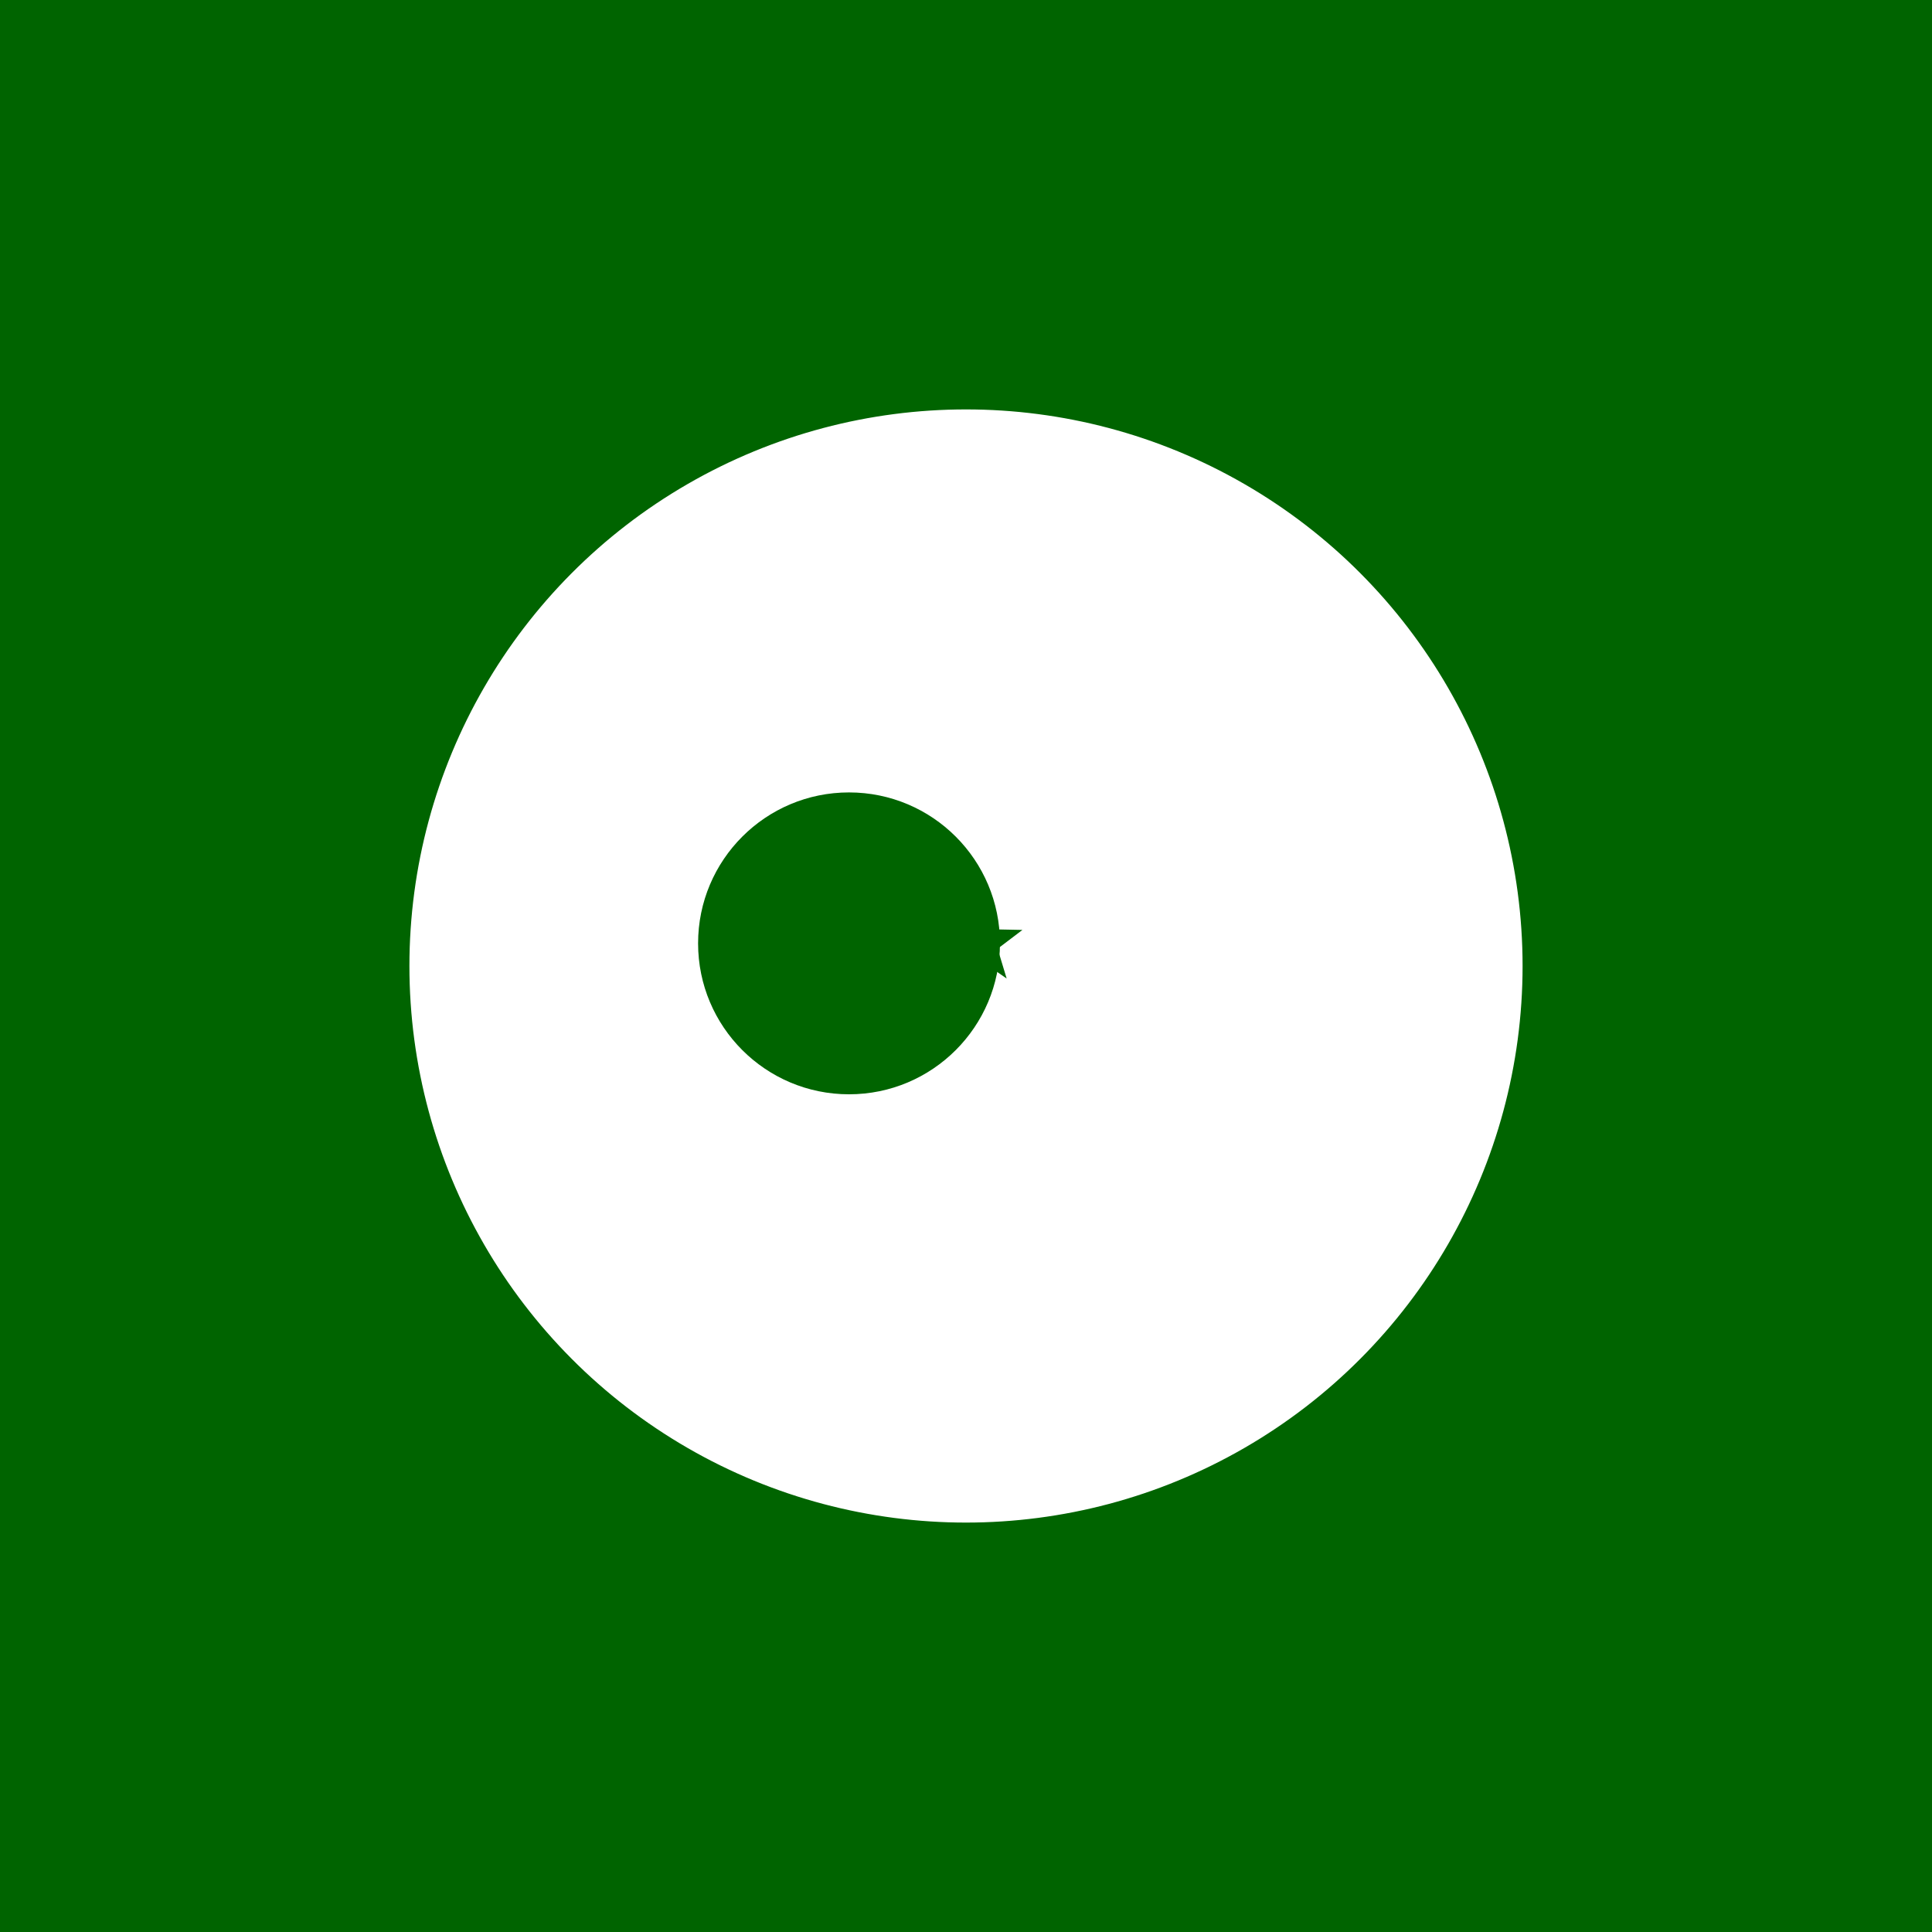
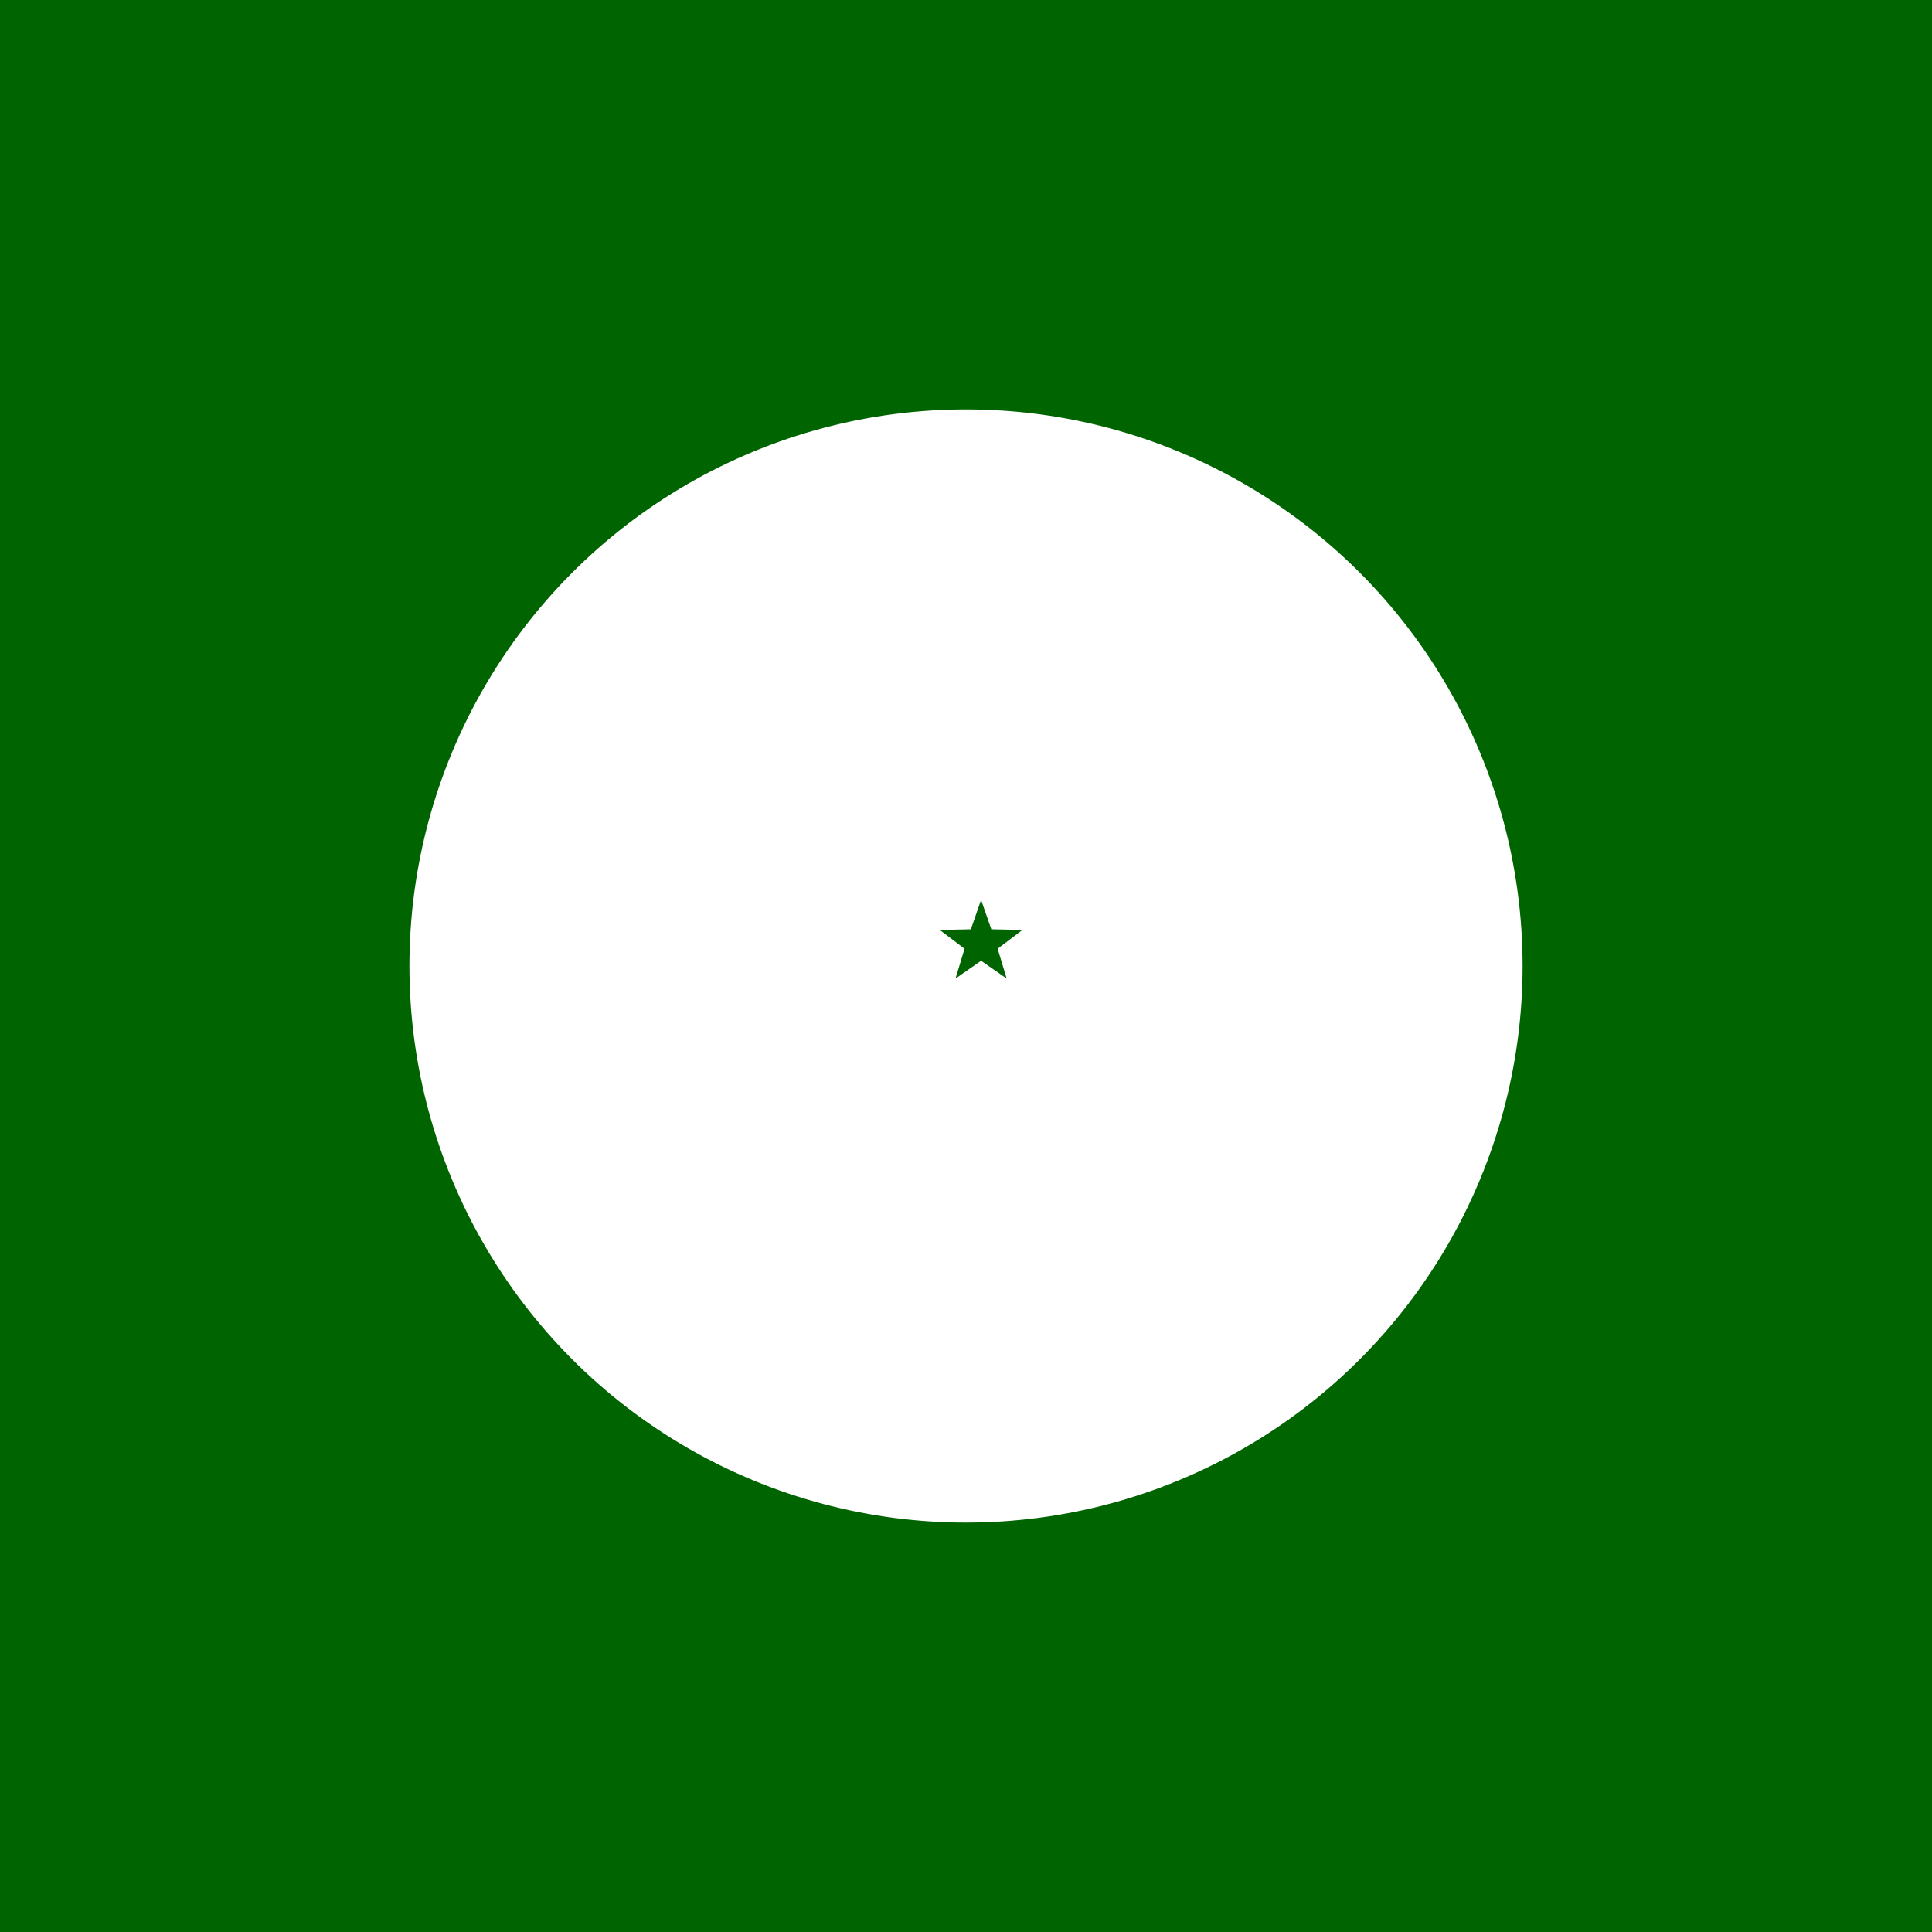
<svg xmlns="http://www.w3.org/2000/svg" id="svg-flag" class="svg" viewBox="0 0 1024 1024">
  <title id="title-flag" class="title">Islamic San Marino Flag</title>
  <desc id="desc-flag" class="description">A quirky blend of Islamic motifs and San Marino flair, with a crescent, a star, and a medallion of fun!</desc>
  <rect id="rect-bg" class="background" x="0" y="0" width="1024" height="1024" fill="#006400" />
  <circle id="circle-medallion" class="medallion" cx="512" cy="512" r="300" fill="#ffffff" stroke="#006400" stroke-width="10" />
  <defs>
    <mask id="mask-crescent" class="mask">
      <rect id="rect-mask-bg" class="mask-bg" x="0" y="0" width="1024" height="1024" fill="white" />
-       <circle id="mask-circle" class="mask-circle" cx="470" cy="500" r="80" fill="black" />
    </mask>
  </defs>
-   <circle id="circle-crescent" class="crescent" cx="450" cy="500" r="80" fill="#006400" mask="url(#mask-crescent)" />
  <polygon id="polygon-star" class="star" fill="#006400" stroke="#006400" stroke-width="2" points="       520,480       524.70,493.53       539.02,493.82       527.61,502.47       531.76,516.18       520,508       508.24,516.18       512.39,502.47       500.98,493.82       515.30,493.53     " />
</svg>